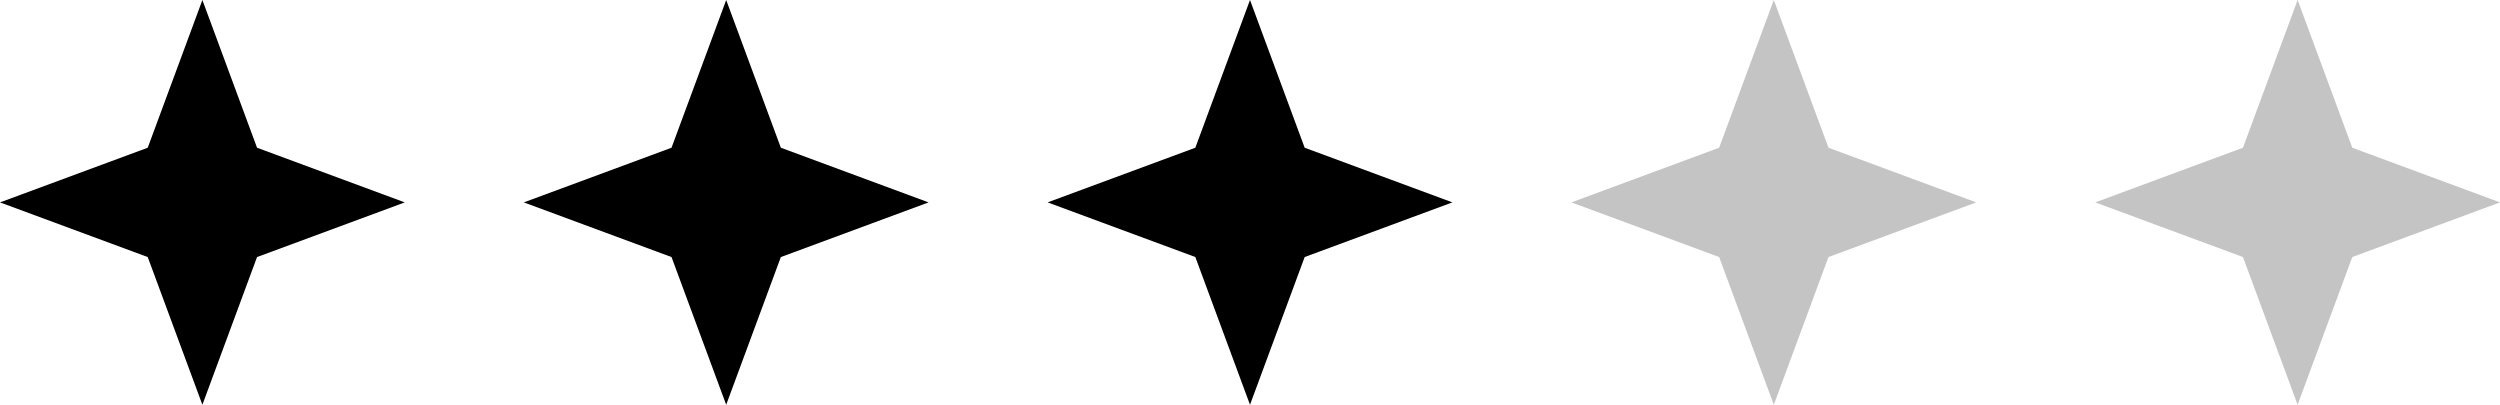
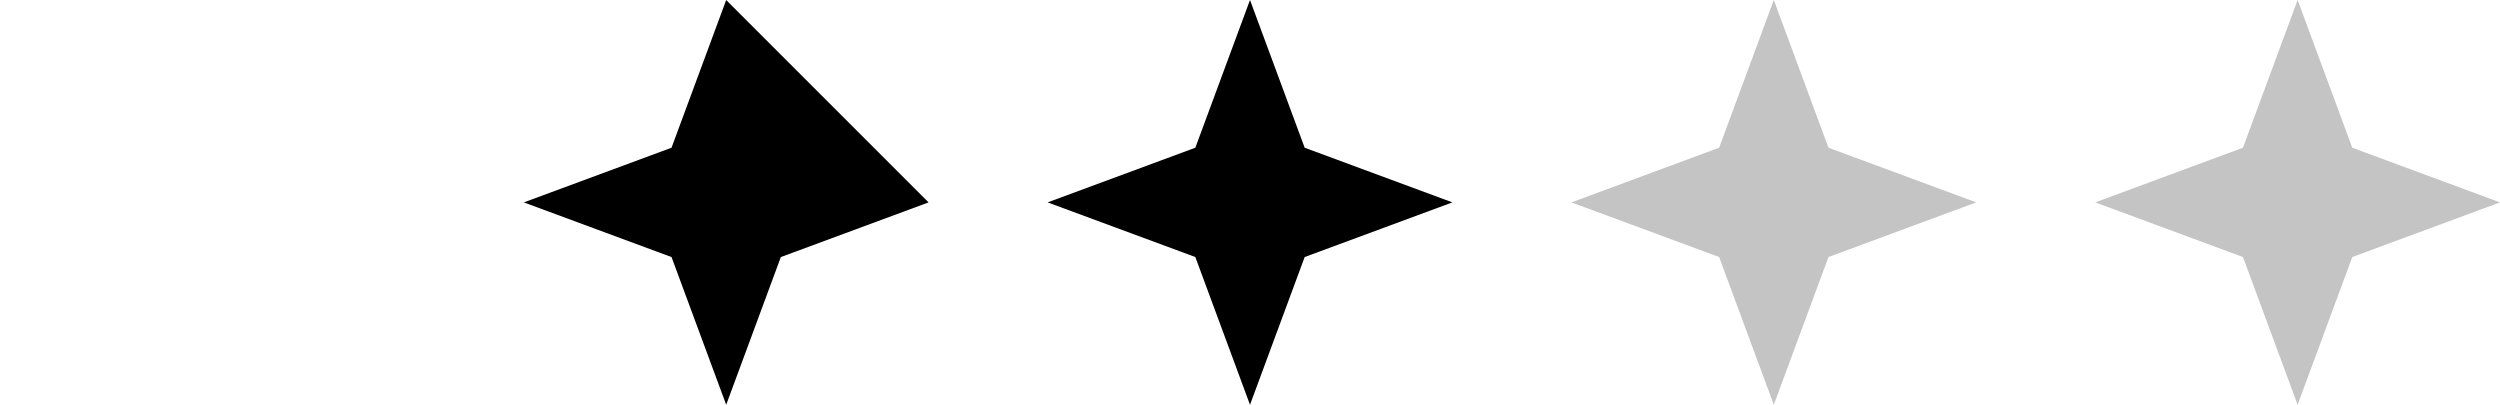
<svg xmlns="http://www.w3.org/2000/svg" width="210" height="34" viewBox="0 0 210 34" fill="none">
-   <path d="M17 0.001L21.591 12.409L34 17.001L21.591 21.593L17 34.001L12.409 21.593L0 17.001L12.409 12.409L17 0.001Z" fill="black" />
-   <path d="M61 0.001L65.591 12.409L78 17.001L65.591 21.593L61 34.001L56.408 21.593L44 17.001L56.408 12.409L61 0.001Z" fill="black" />
+   <path d="M61 0.001L78 17.001L65.591 21.593L61 34.001L56.408 21.593L44 17.001L56.408 12.409L61 0.001Z" fill="black" />
  <path d="M105 0L109.592 12.409L122 17L109.592 21.591L105 34L100.408 21.591L88 17L100.408 12.409L105 0Z" fill="black" />
  <path d="M149 0L153.592 12.409L166 17L153.592 21.591L149 34L144.408 21.591L132 17L144.408 12.409L149 0Z" fill="#C4C4C4" />
  <path d="M193 0L197.592 12.409L210 17L197.592 21.591L193 34L188.408 21.591L176 17L188.408 12.409L193 0Z" fill="#C4C4C4" />
</svg>